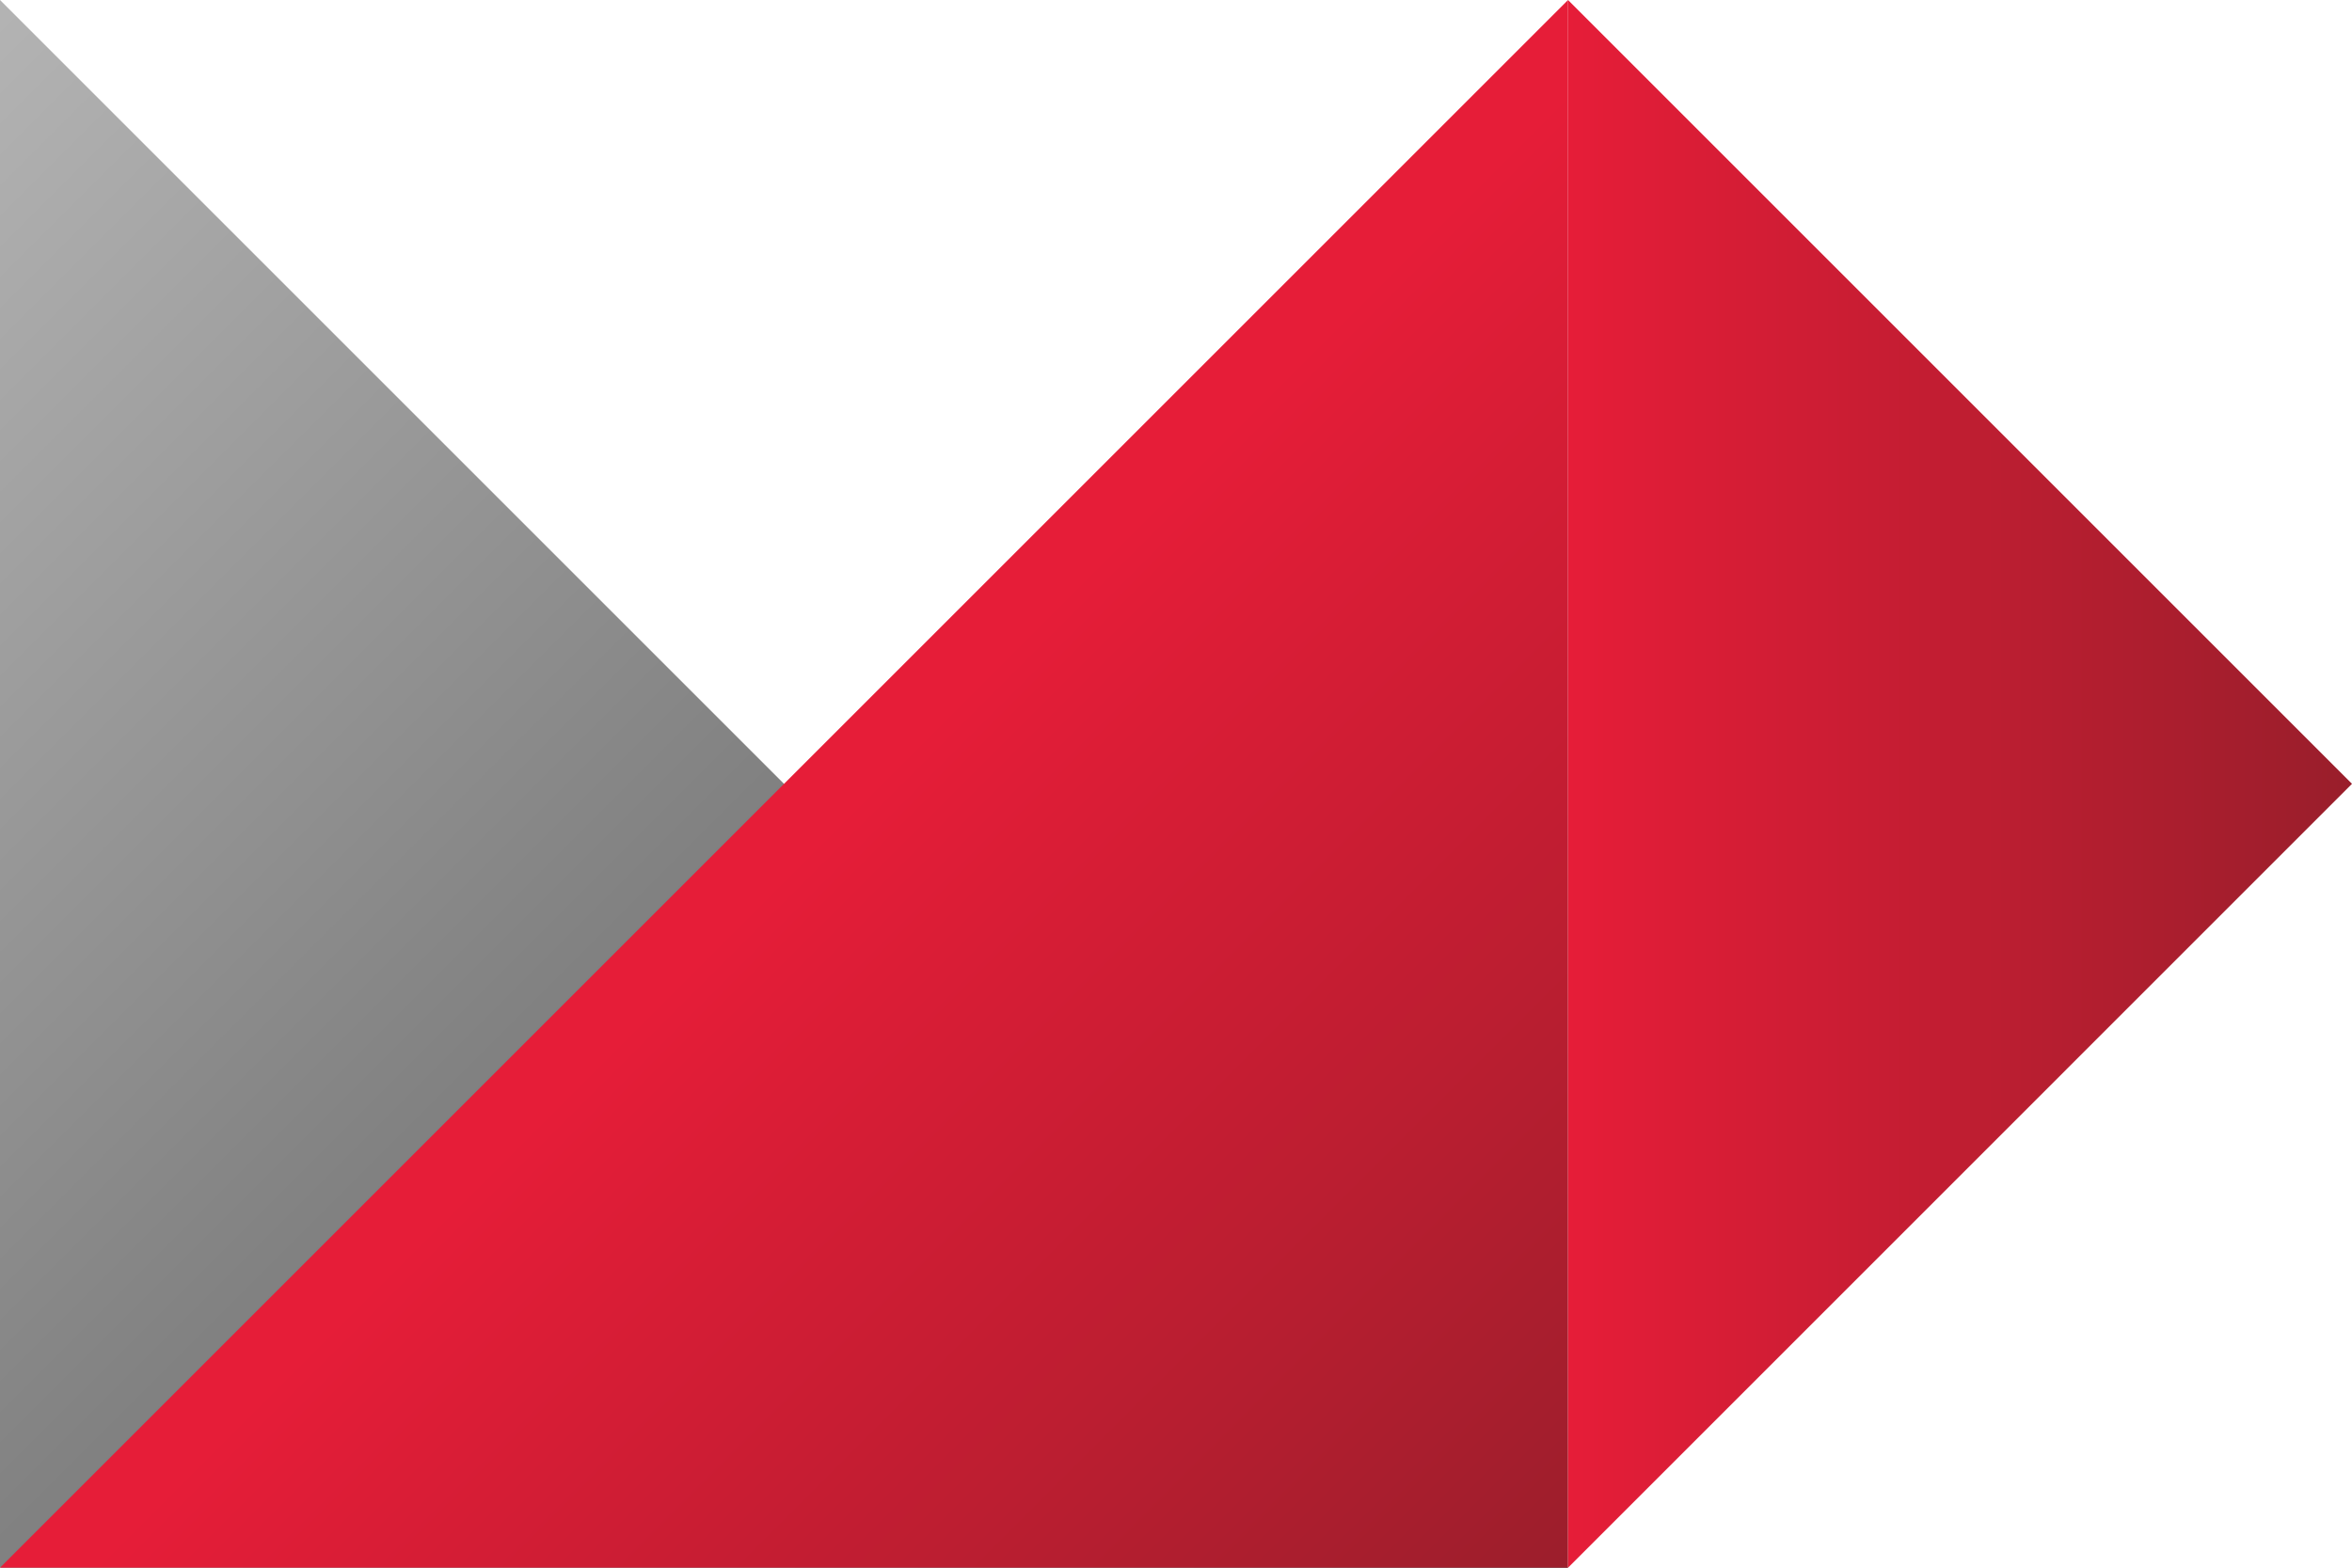
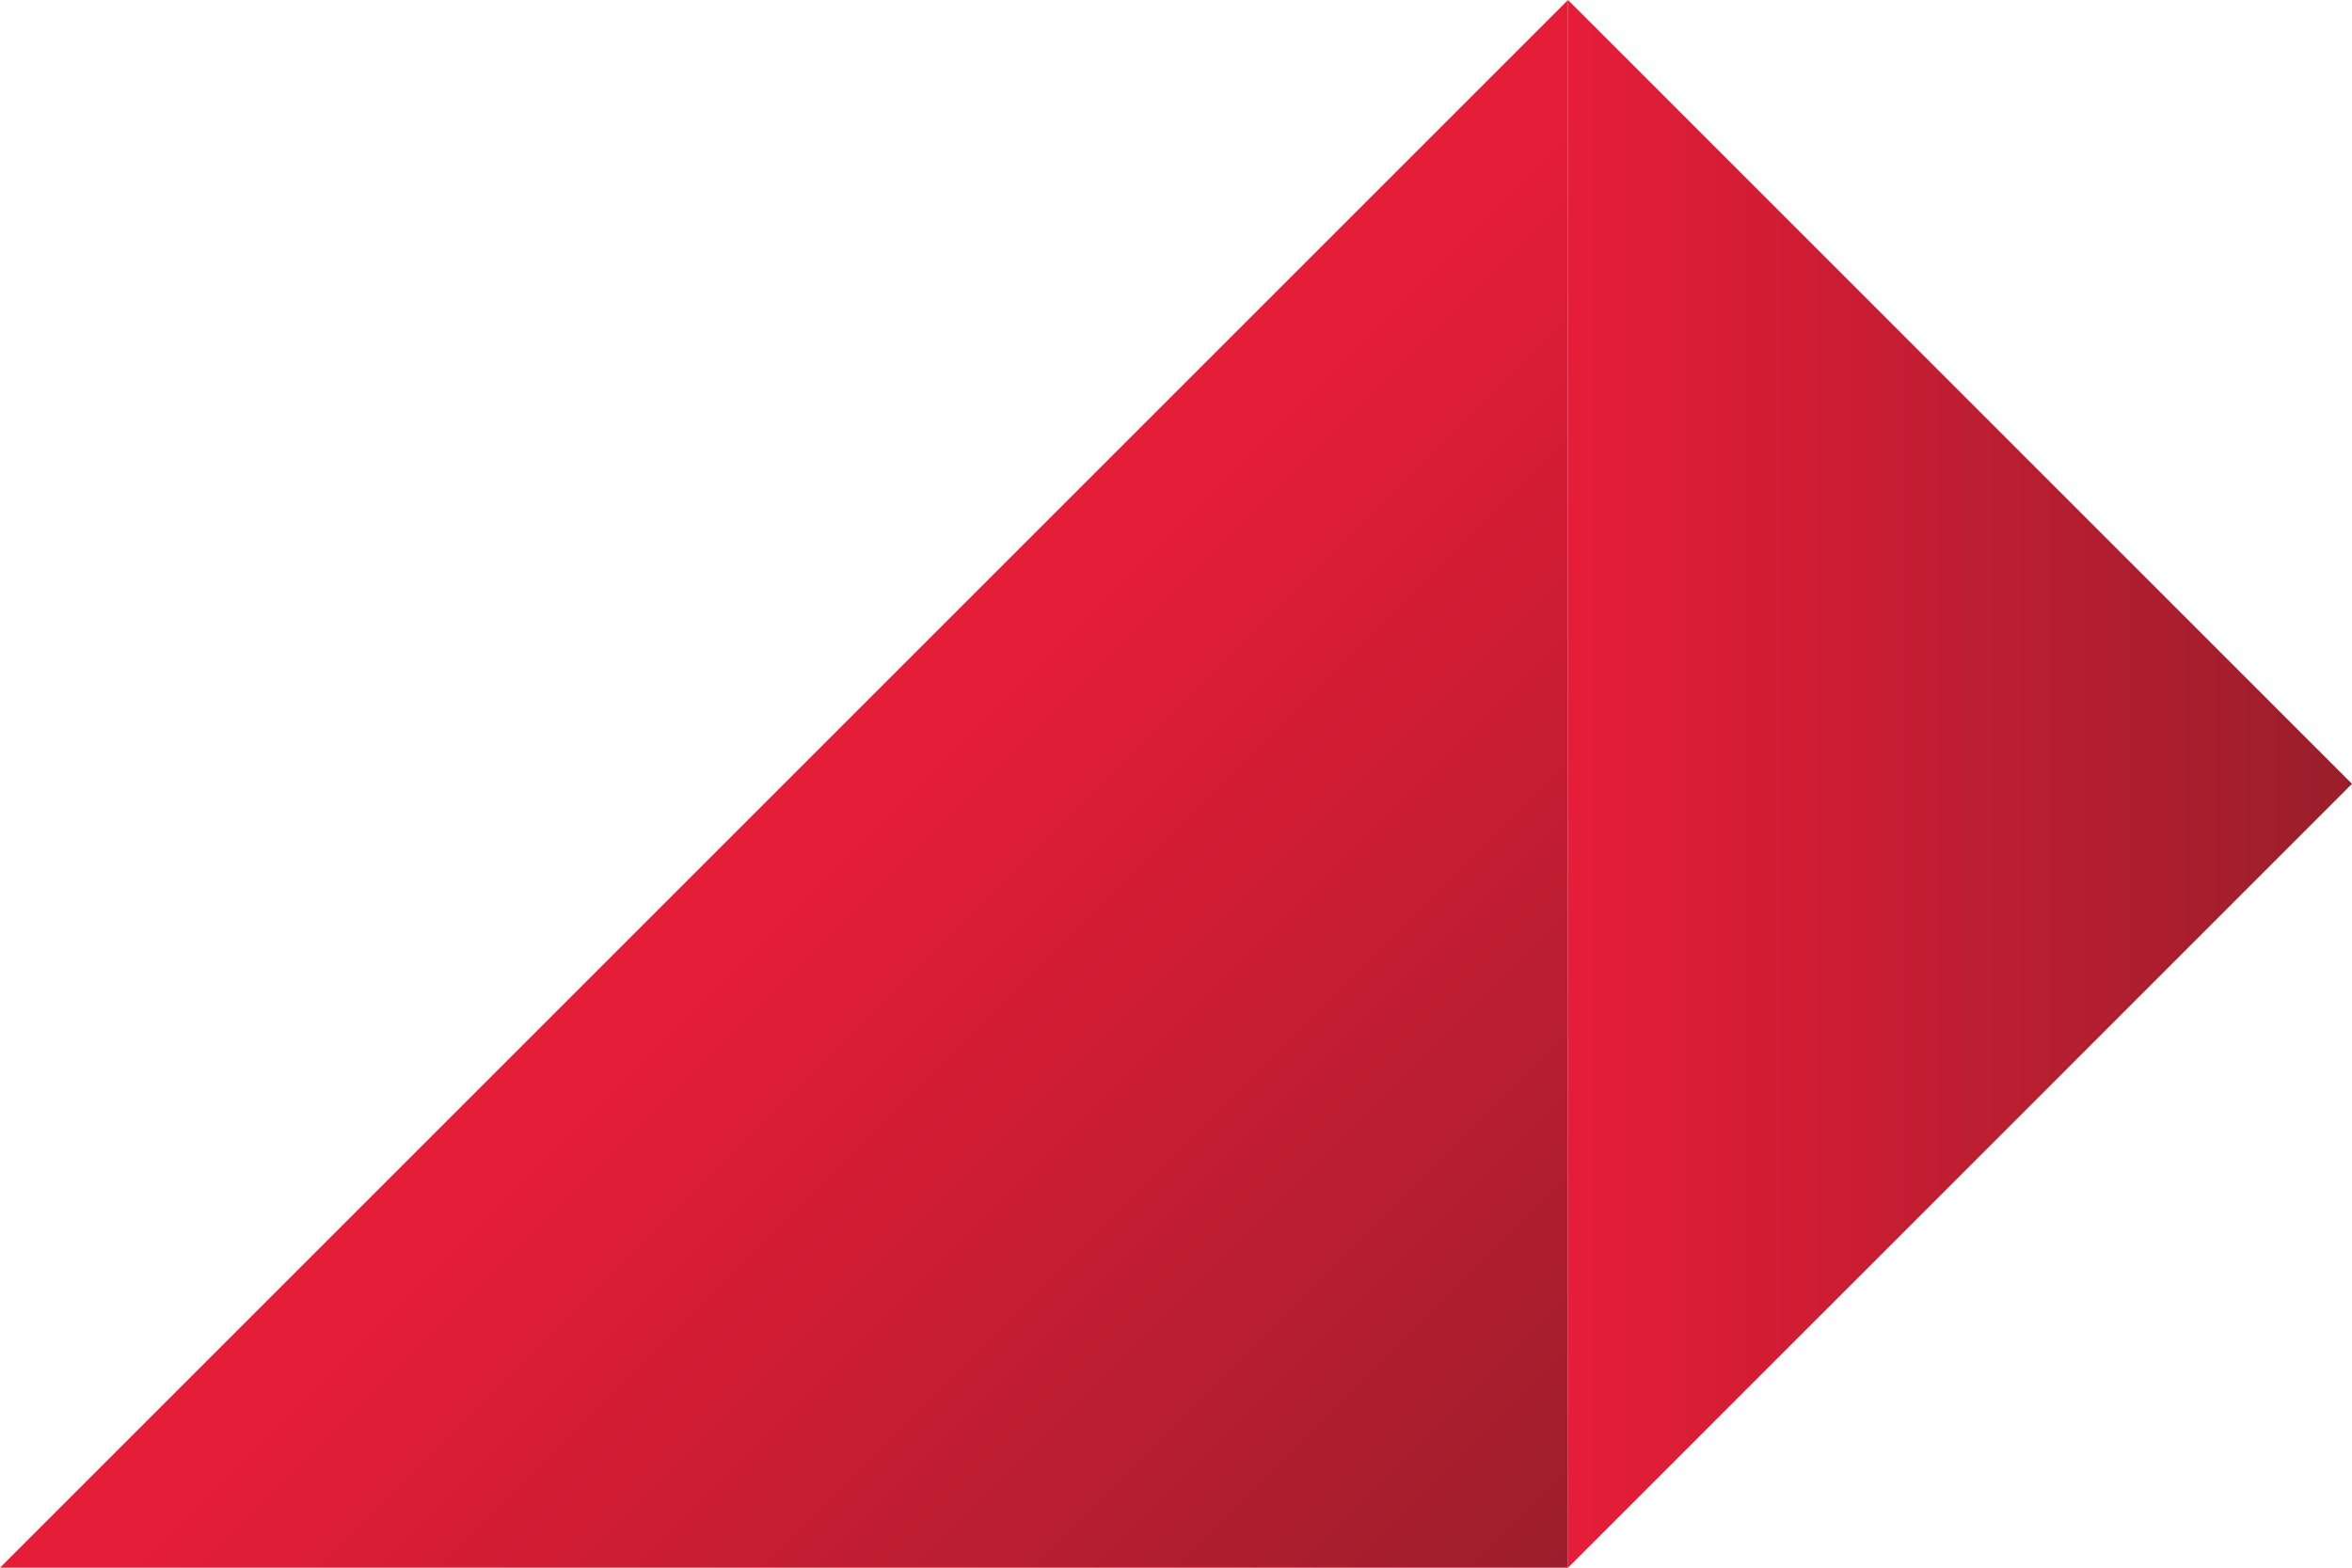
<svg xmlns="http://www.w3.org/2000/svg" xmlns:xlink="http://www.w3.org/1999/xlink" viewBox="0 0 38.233 25.489">
  <defs>
    <style>.cls-1{fill:url(#名称未設定グラデーション_4);}.cls-2{fill:url(#名称未設定グラデーション_56);}.cls-3{fill:url(#名称未設定グラデーション_56-2);}</style>
    <linearGradient id="名称未設定グラデーション_4" x1="-6.234" y1="6.511" x2="19.186" y2="31.93" gradientUnits="userSpaceOnUse">
      <stop offset="0" stop-color="#b3b3b3" />
      <stop offset="1" stop-color="#4d4d4d" />
    </linearGradient>
    <linearGradient id="名称未設定グラデーション_56" x1="13.465" y1="13.465" x2="25.91" y2="25.91" gradientUnits="userSpaceOnUse">
      <stop offset="0" stop-color="#e61d38" />
      <stop offset="1" stop-color="#991e2b" />
    </linearGradient>
    <linearGradient id="名称未設定グラデーション_56-2" x1="25.489" y1="12.744" x2="38.233" y2="12.744" xlink:href="#名称未設定グラデーション_56" />
  </defs>
  <g id="レイヤー_2" data-name="レイヤー 2">
    <g id="レイヤー_5" data-name="レイヤー 5">
-       <polygon class="cls-1" points="25.489 25.489 0 25.489 0 0 25.489 25.489" />
      <polygon class="cls-2" points="0 25.489 25.489 25.489 25.489 0 0 25.489" />
      <polygon class="cls-3" points="25.489 0 38.233 12.744 25.489 25.489 25.489 0" />
    </g>
  </g>
</svg>